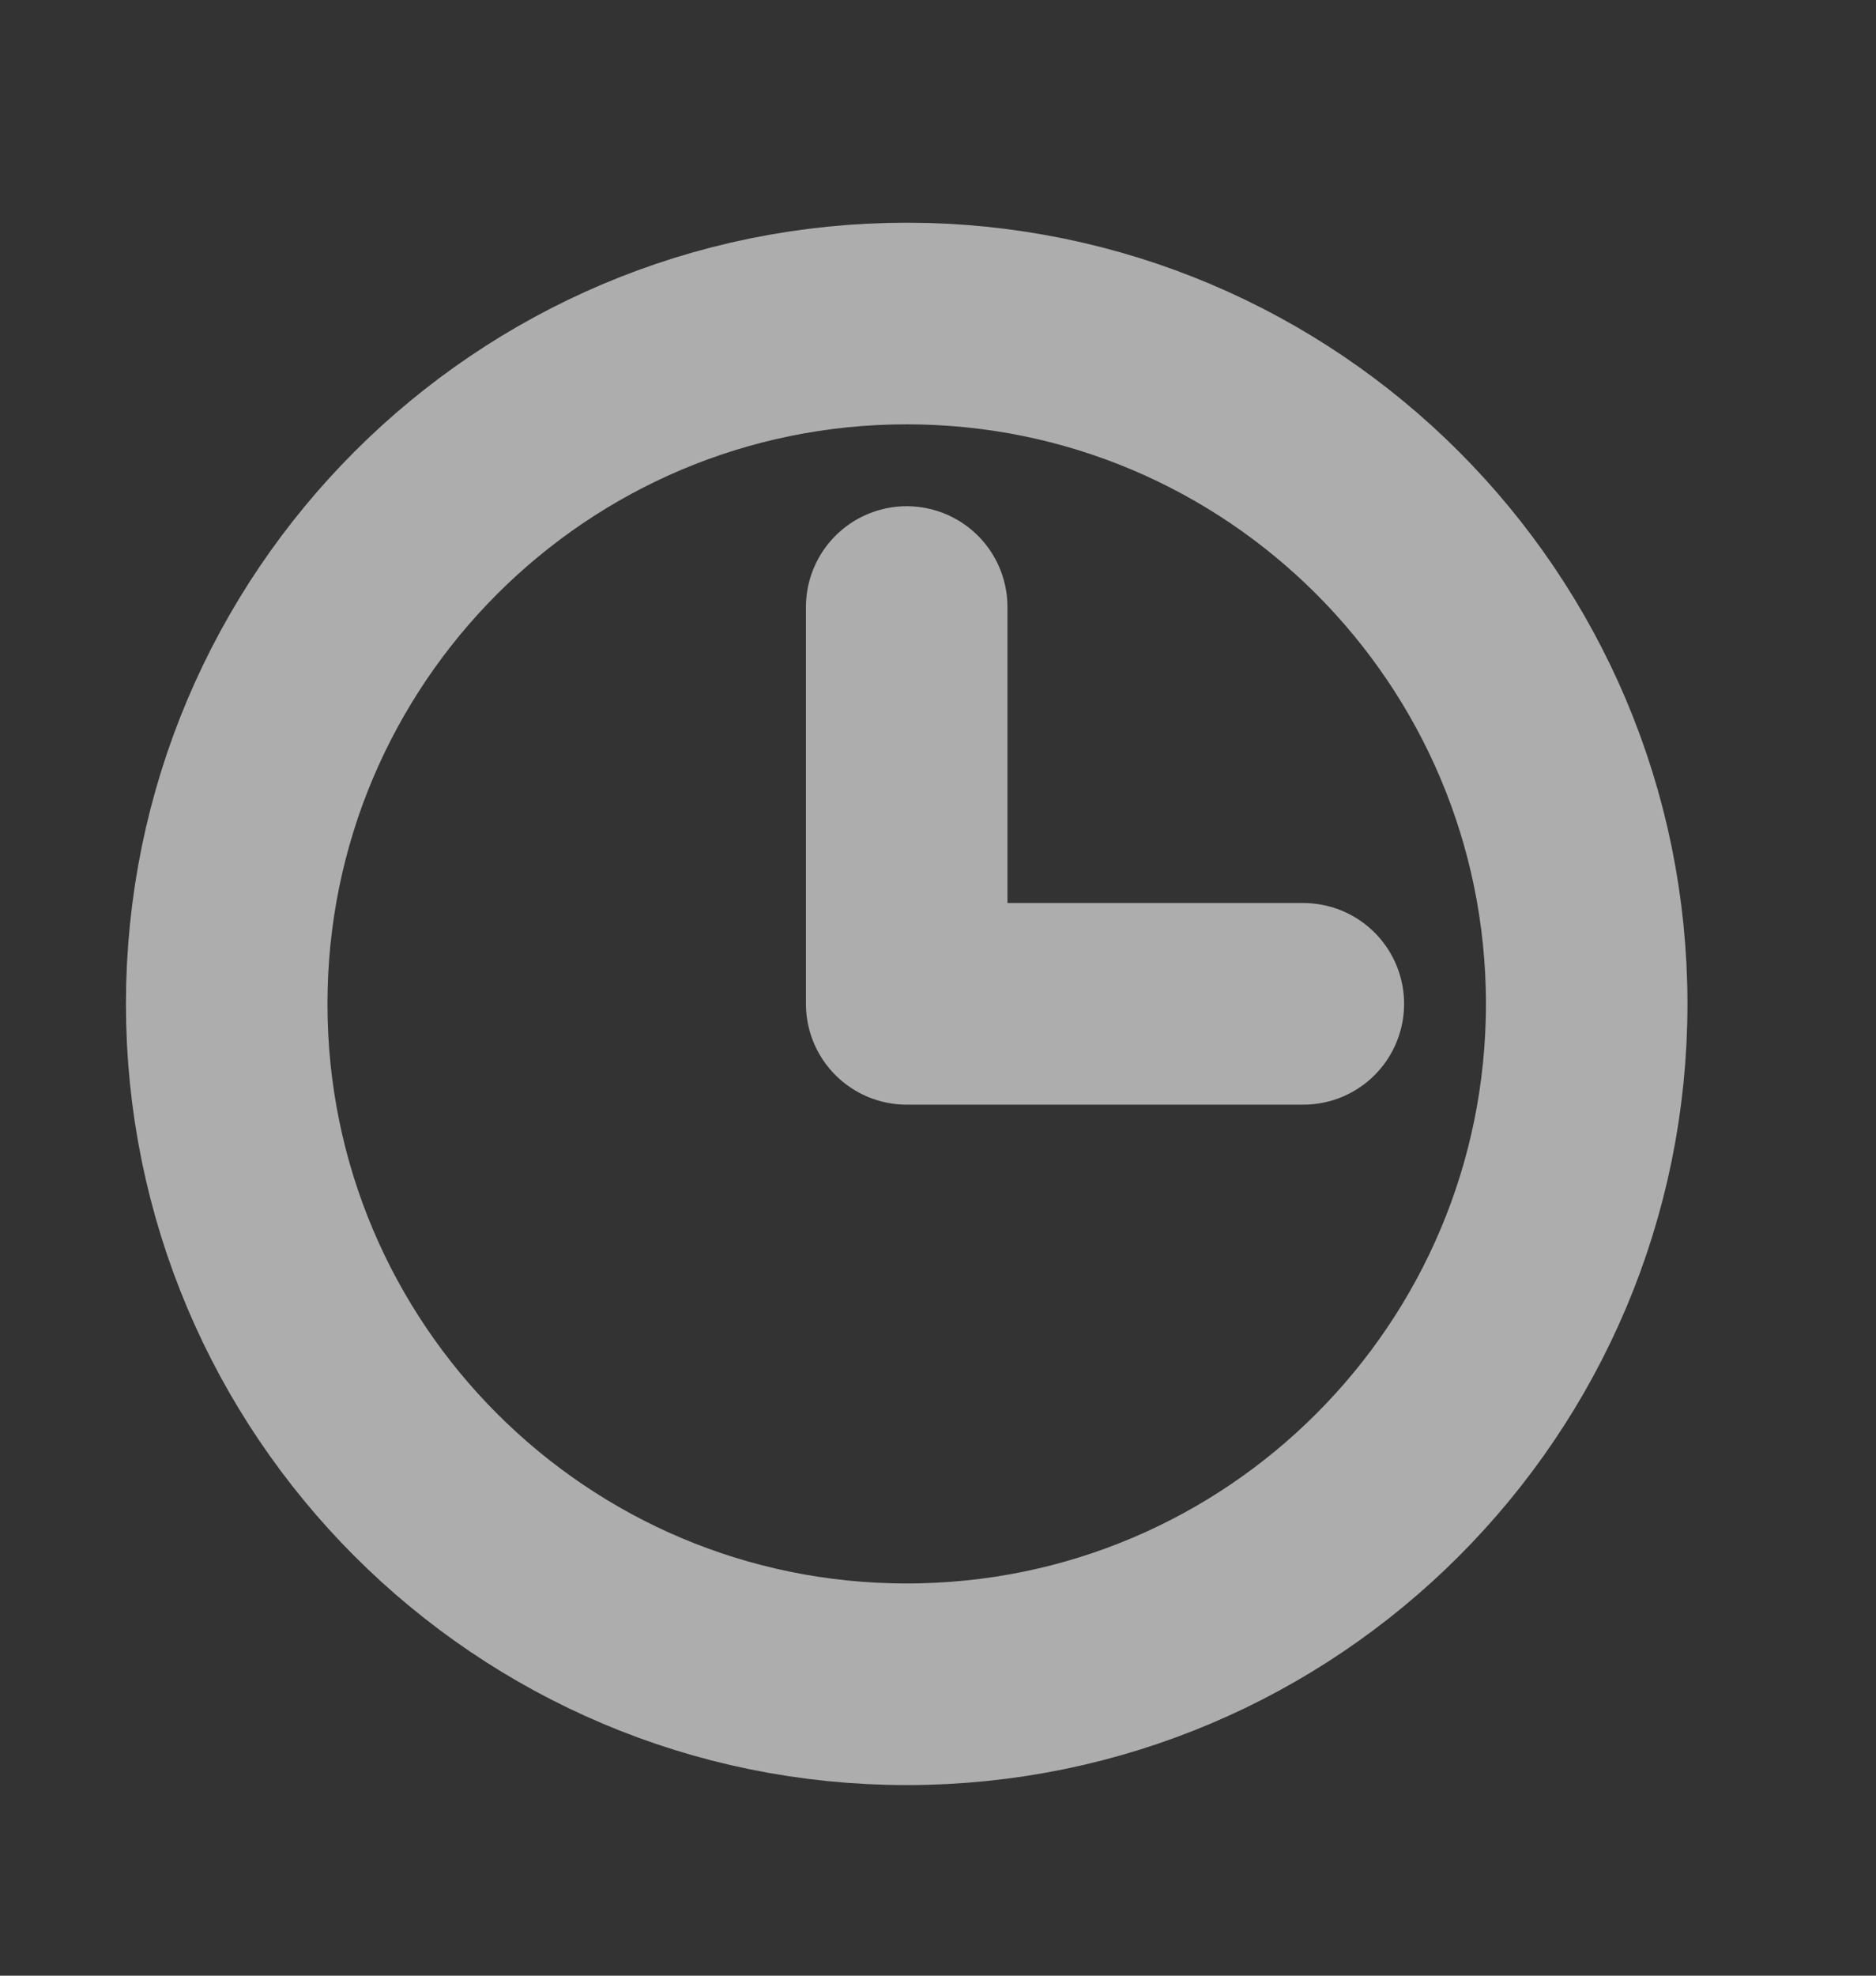
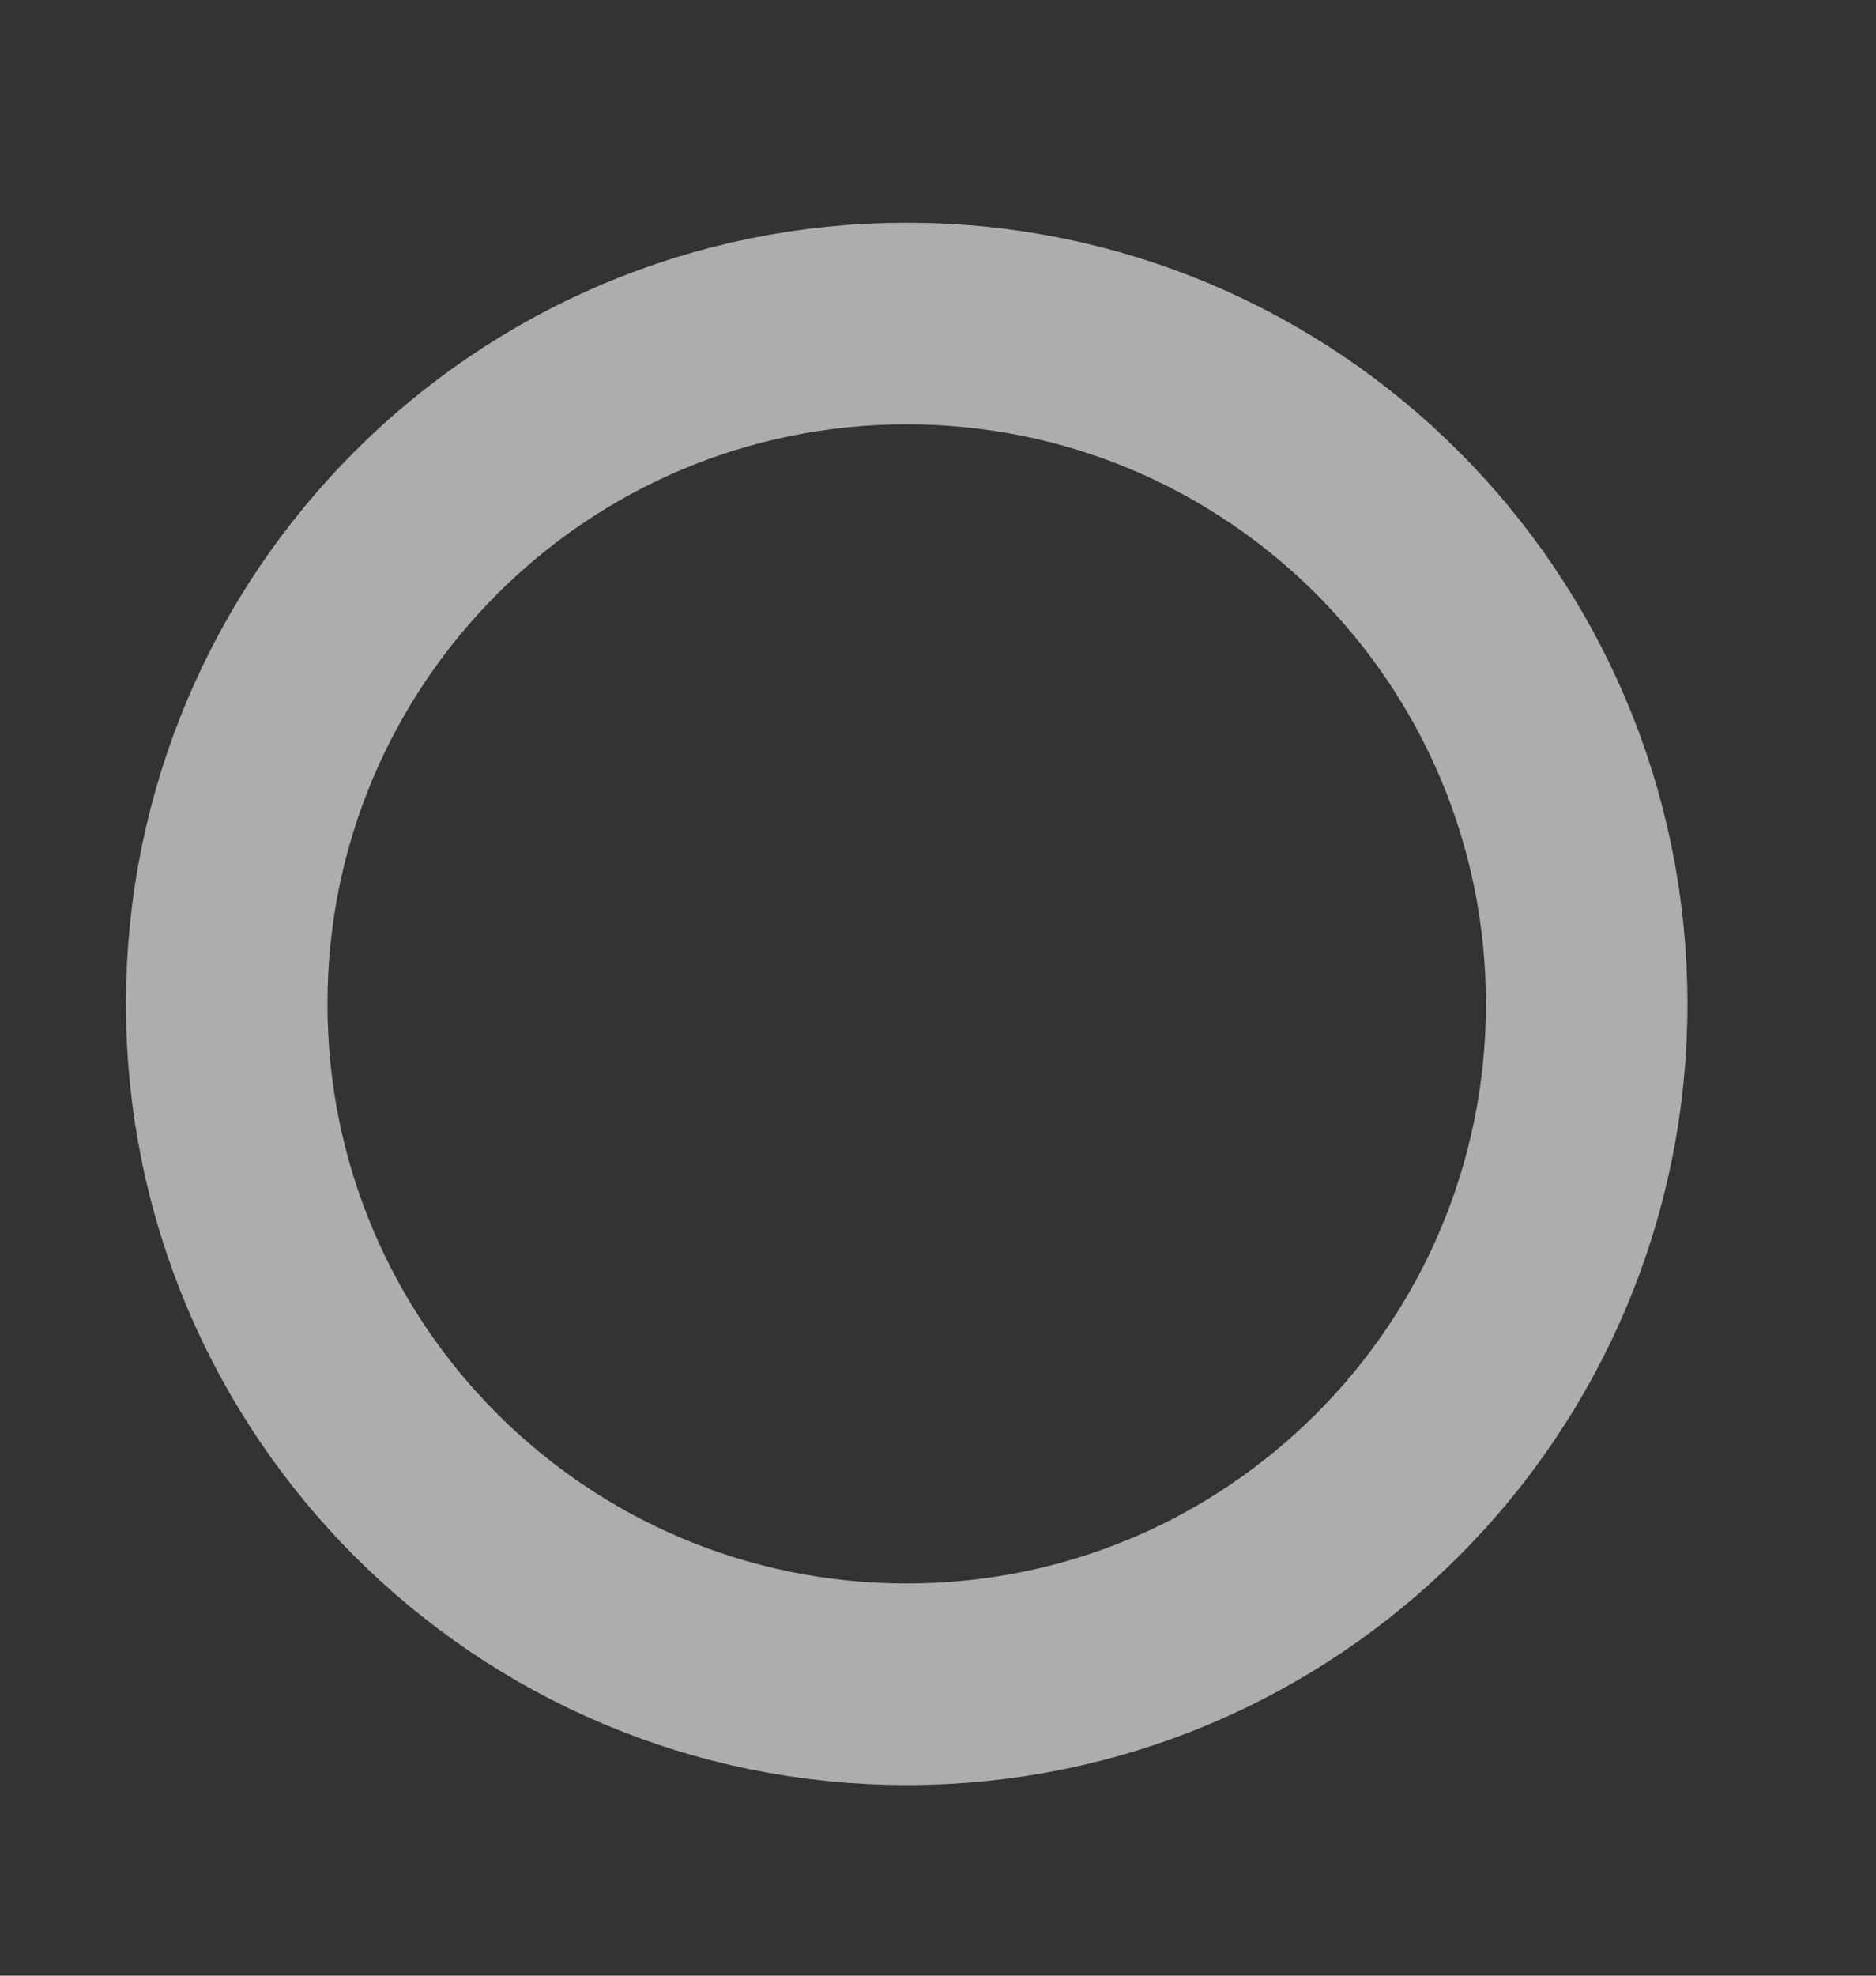
<svg xmlns="http://www.w3.org/2000/svg" width="19" height="20" viewBox="0 0 19 20" fill="none">
  <rect x="0" y="0" width="19" height="20" fill="#333333" stroke="none" />
  <g opacity="0.6">
    <path d="M9.183 17.05C12.987 17.05 16.07 13.966 16.07 10.163C16.07 6.359 12.987 3.275 9.183 3.275C5.379 3.275 2.296 6.359 2.296 10.163C2.296 13.966 5.379 17.05 9.183 17.05Z" stroke="white" stroke-width="2.041" stroke-miterlimit="10" />
-     <path d="M9.183 6.145V10.162H13.2" stroke="white" stroke-width="2.041" stroke-linecap="round" stroke-linejoin="round" />
  </g>
</svg>